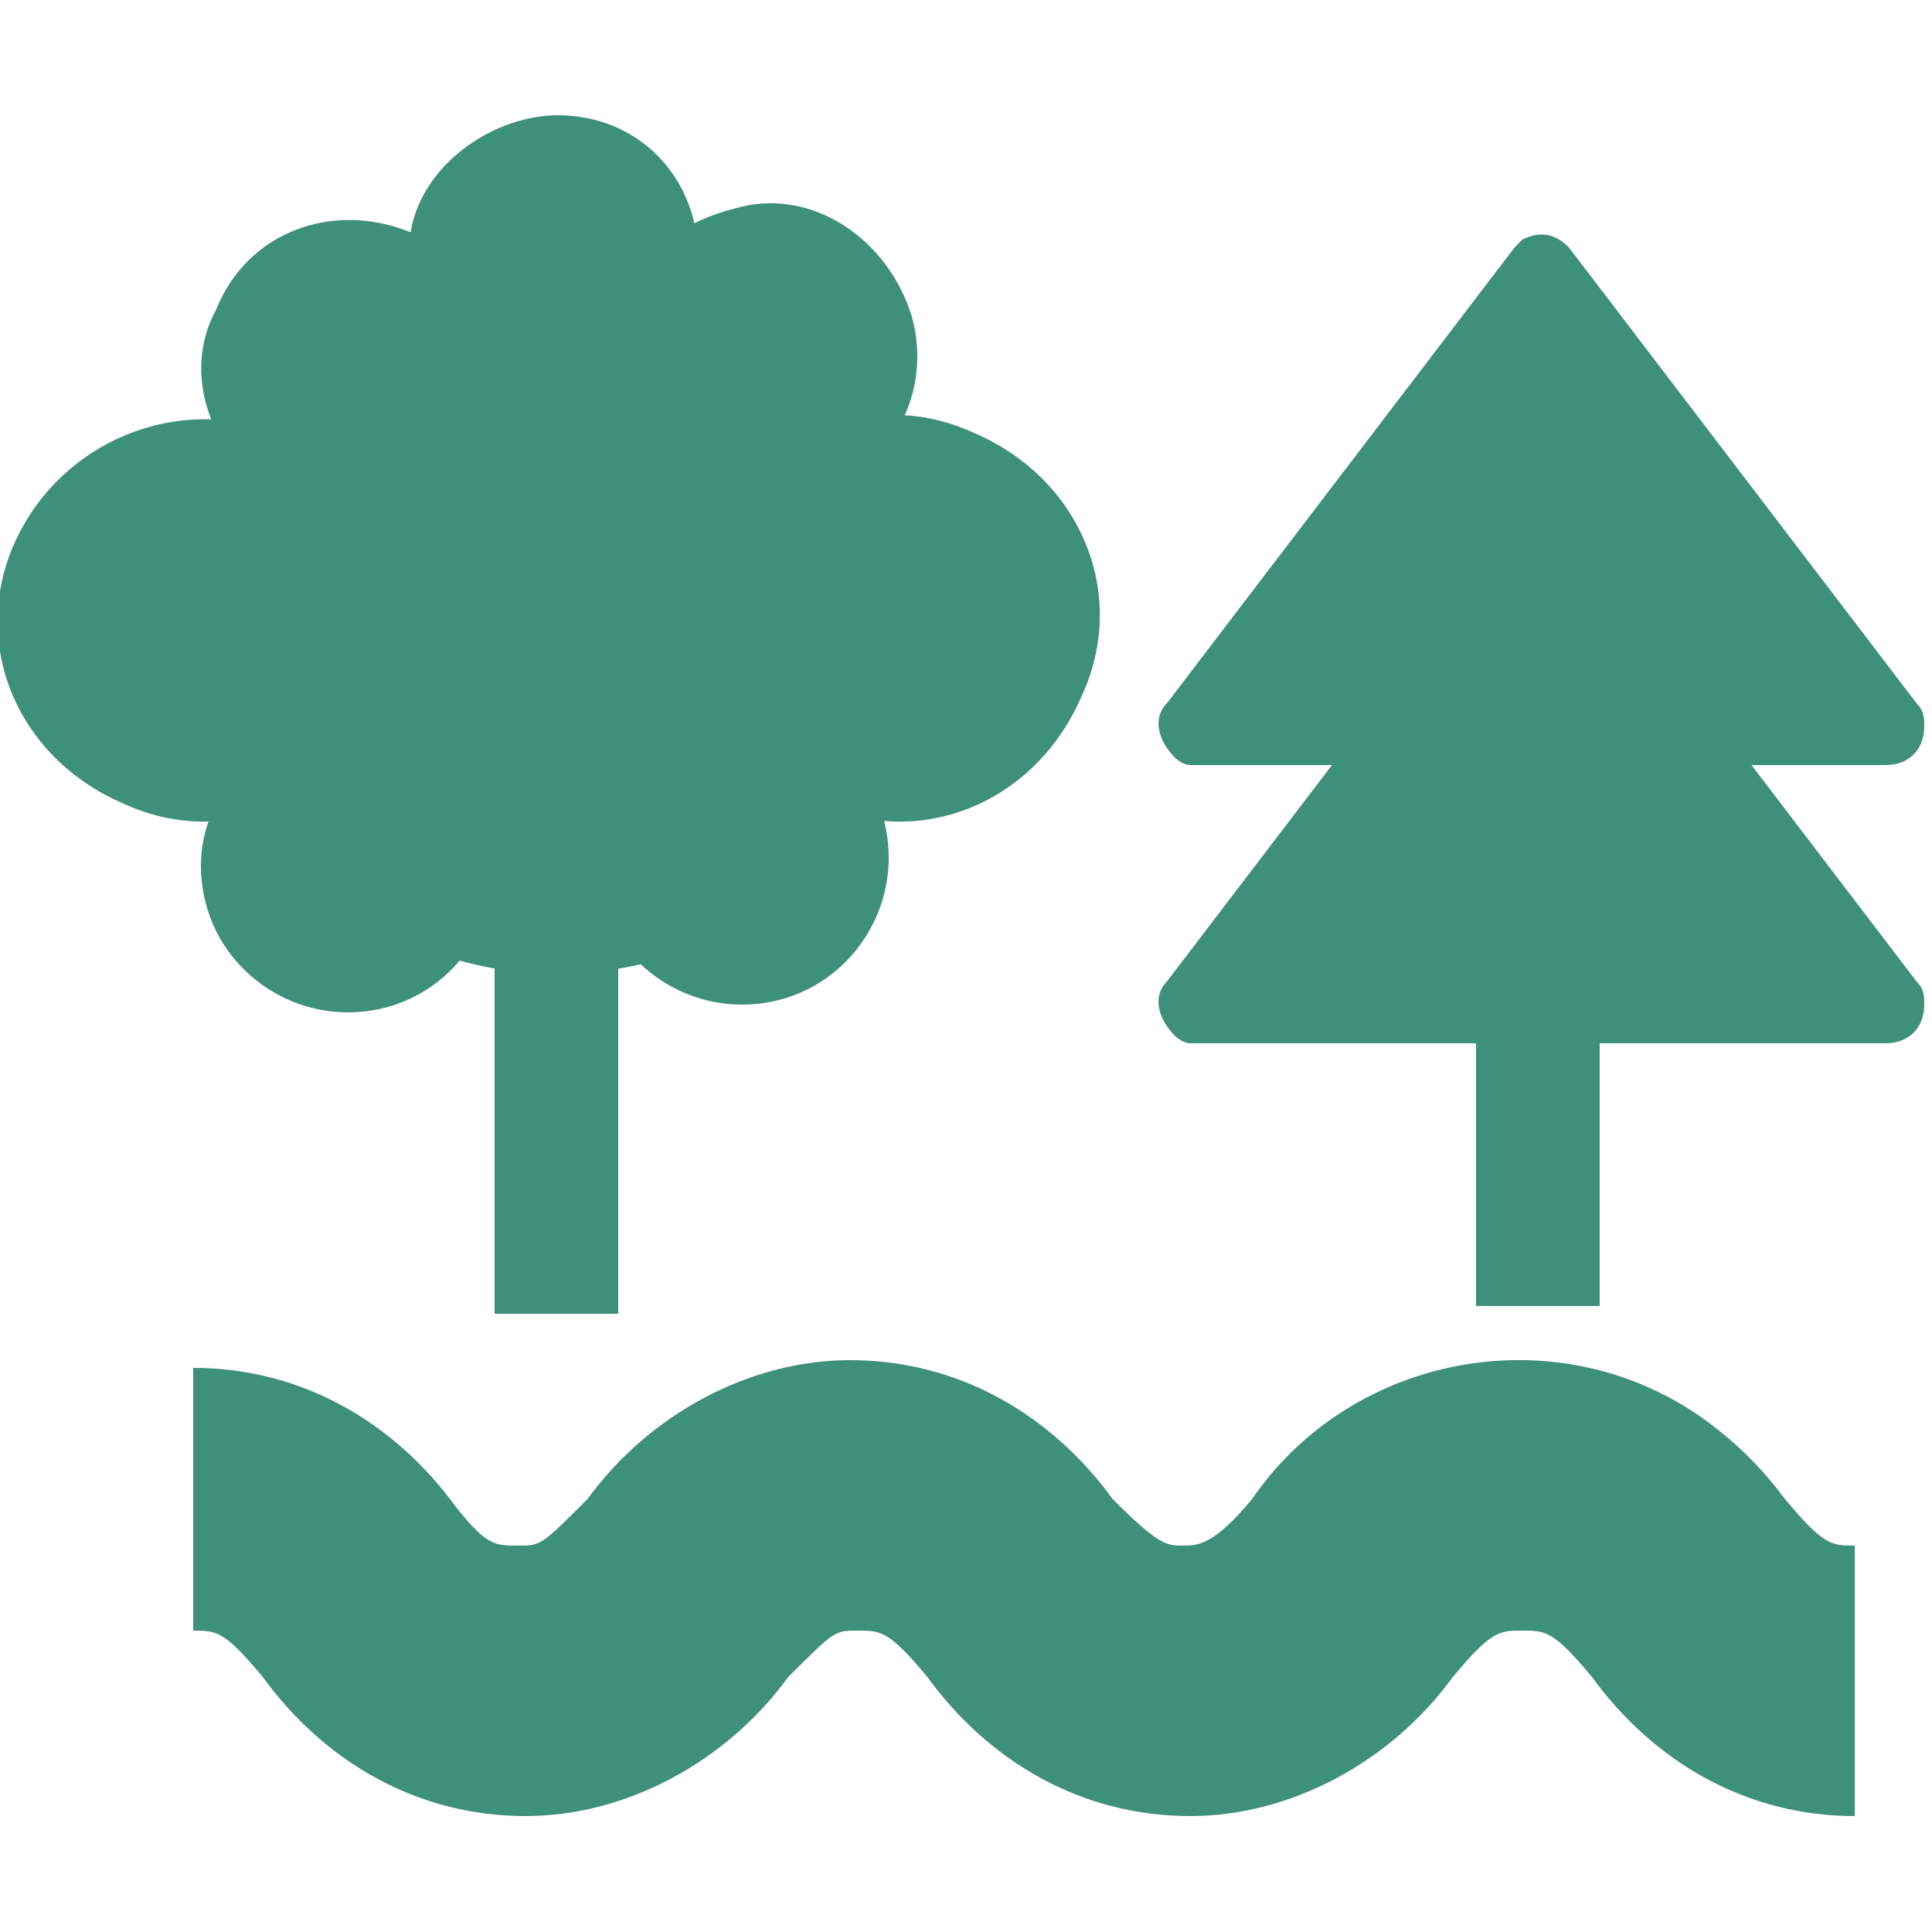
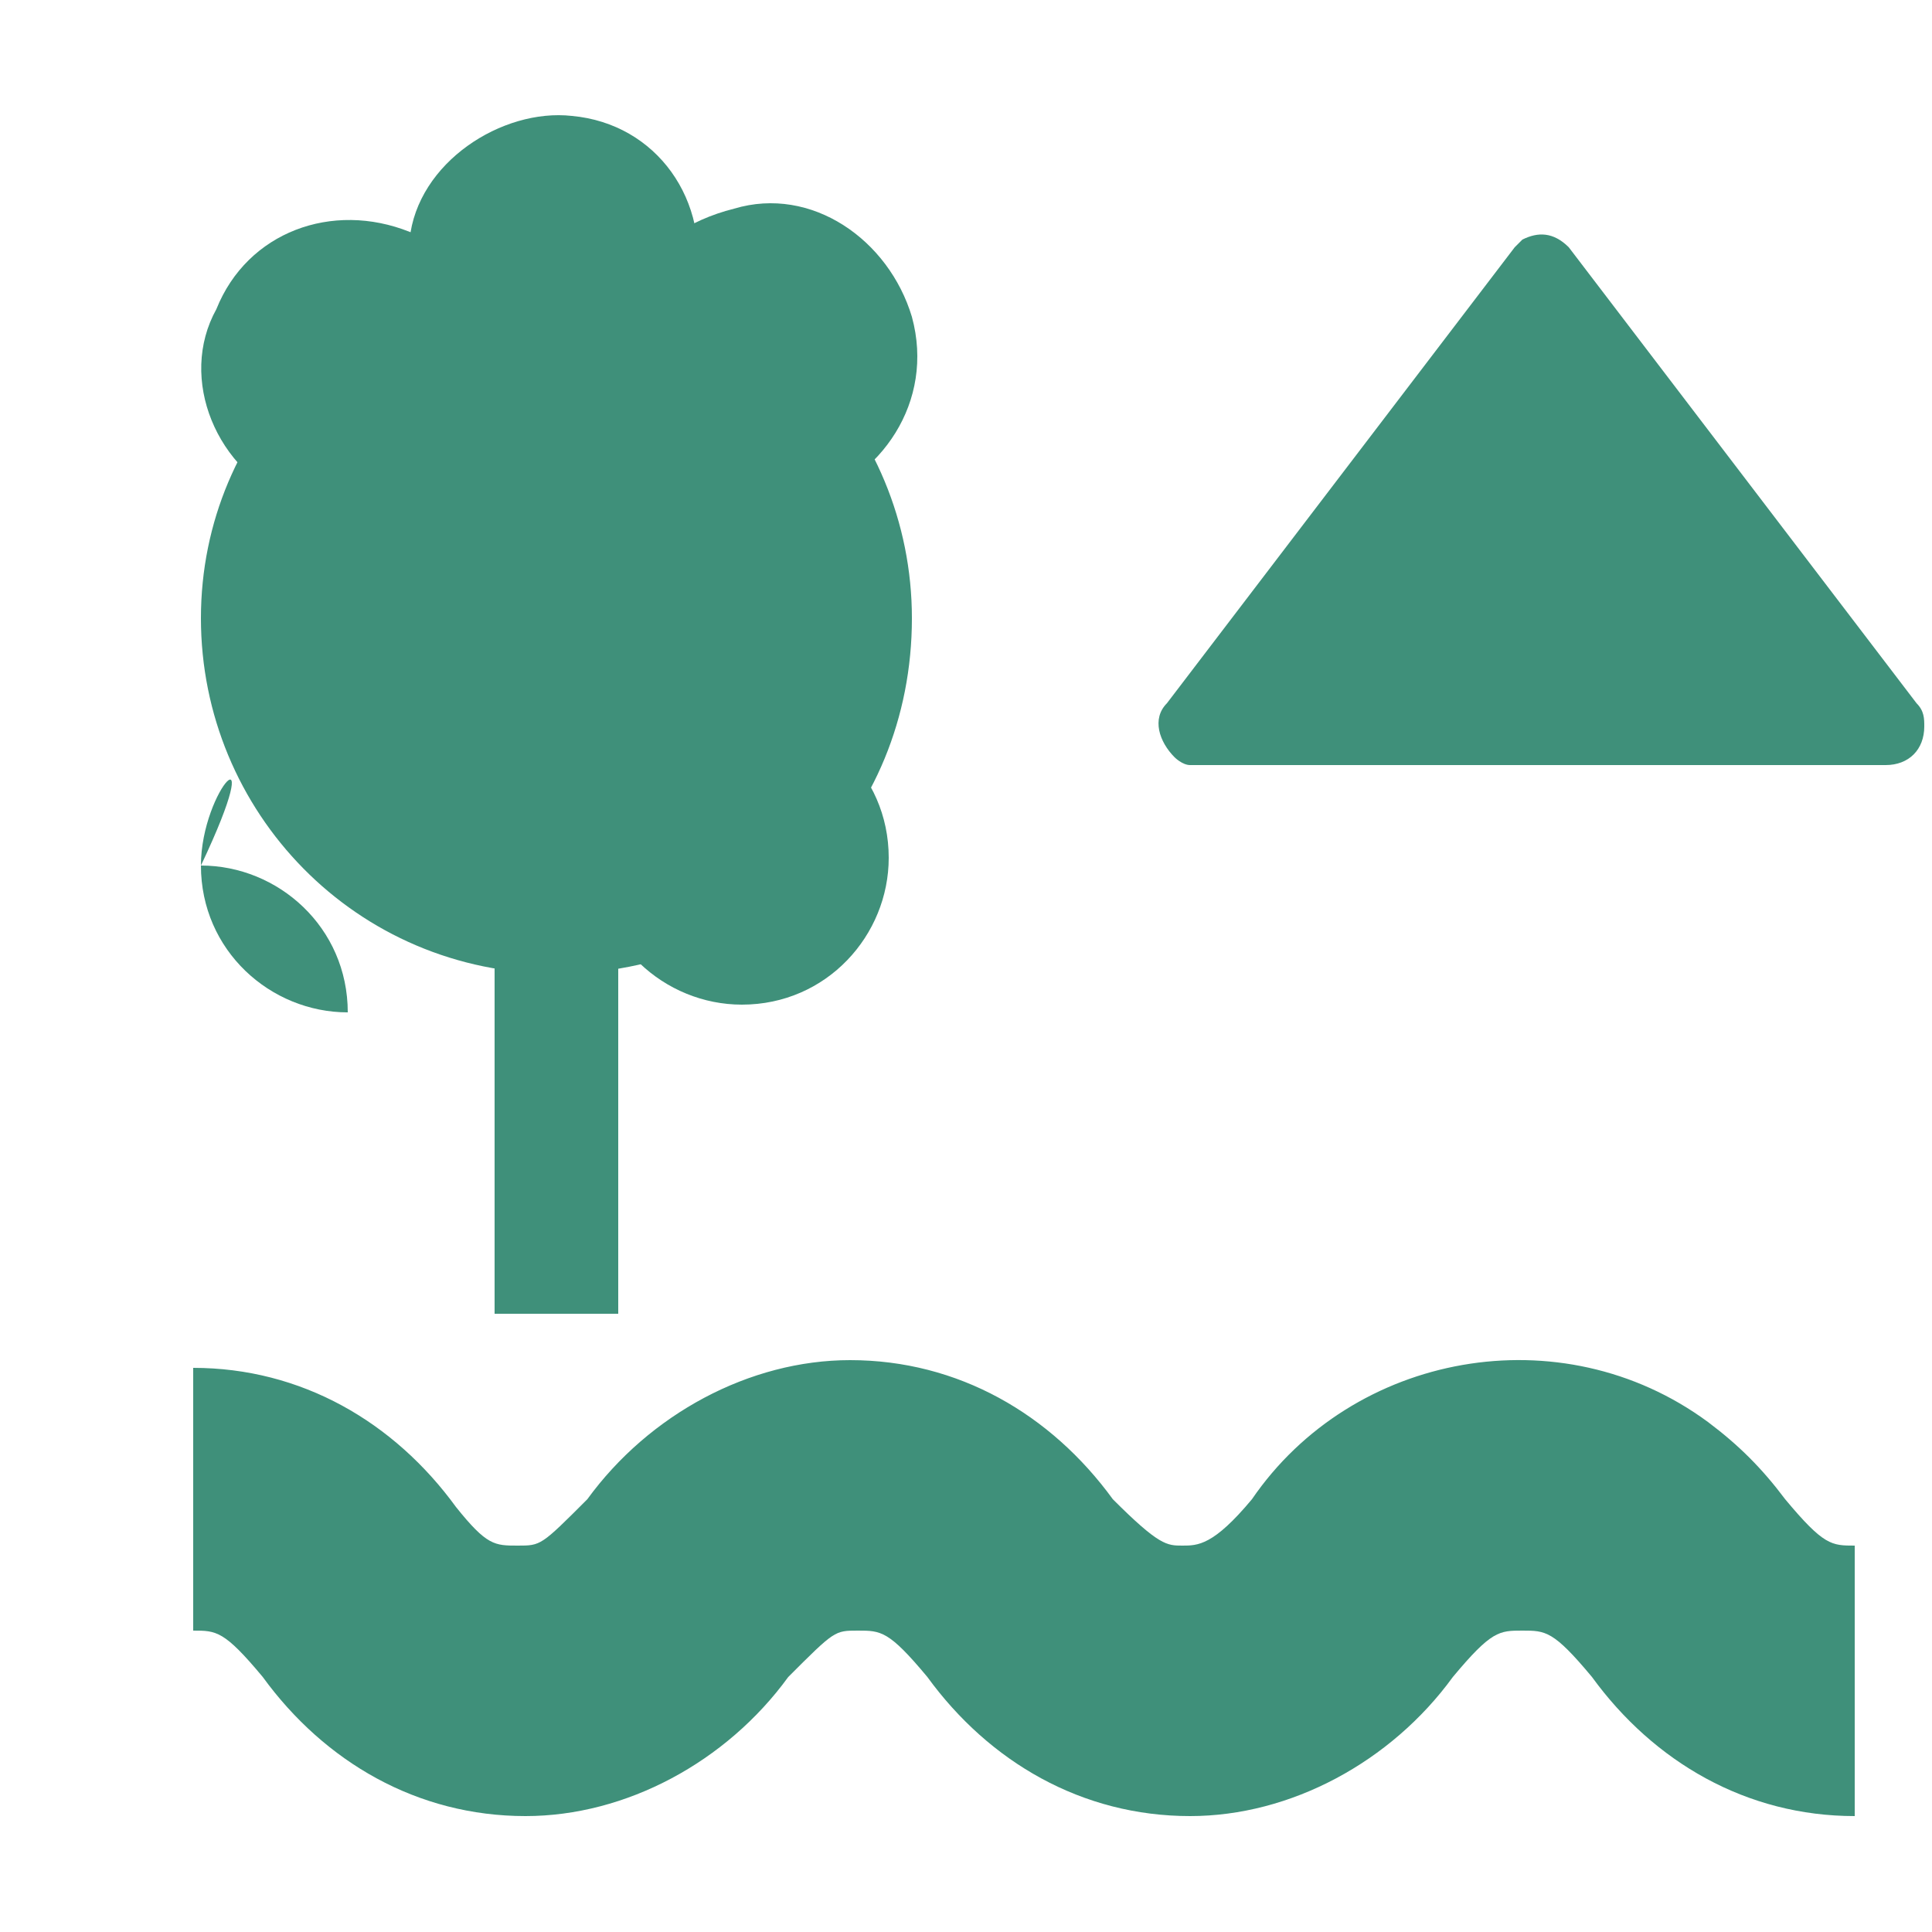
<svg xmlns="http://www.w3.org/2000/svg" version="1.1" id="Layer_1" x="0px" y="0px" viewBox="0 0 25 25" style="enable-background:new 0 0 25 25;" xml:space="preserve">
  <style type="text/css">
	.st0{fill:#3F907A;}
	.st1{fill:#ACACAC;}
	.st2{clip-path:url(#SVGID_00000146482618184649419190000007263122596445713571_);}
</style>
  <g id="Group_2377" transform="translate(1.144 0)">
    <g>
      <g id="Group_2371" transform="translate(-1.144)">
        <path id="Path_4789" class="st0" d="M15.4,9.9h9c0.3,0,0.5-0.2,0.5-0.5c0-0.1,0-0.2-0.1-0.3l-4.5-5.9c-0.2-0.2-0.4-0.2-0.6-0.1     c0,0-0.1,0.1-0.1,0.1l-4.5,5.9c-0.2,0.2-0.1,0.5,0.1,0.7C15.2,9.8,15.3,9.9,15.4,9.9" />
-         <path id="Path_4790" class="st0" d="M15.4,13.5h9c0.3,0,0.5-0.2,0.5-0.5c0-0.1,0-0.2-0.1-0.3l-4.5-5.9c-0.2-0.2-0.4-0.2-0.6-0.1     c0,0-0.1,0.1-0.1,0.1l-4.5,5.9c-0.2,0.2-0.1,0.5,0.1,0.7C15.2,13.4,15.3,13.5,15.4,13.5" />
-         <rect id="Rectangle_822" x="19.1" y="12.4" class="st0" width="1.6" height="4.5" />
        <path id="Path_4791" class="st0" d="M2.6,8c0,2.5,2,4.6,4.6,4.6s4.6-2,4.6-4.6c0-2.5-2-4.6-4.6-4.6C4.6,3.5,2.6,5.5,2.6,8" />
-         <path id="Path_4792" class="st0" d="M2.6,11.2c0,1.1,0.9,1.9,1.9,1.9c1.1,0,1.9-0.9,1.9-1.9c0-1.1-0.9-1.9-1.9-1.9     C3.5,9.3,2.6,10.2,2.6,11.2C2.6,11.2,2.6,11.2,2.6,11.2" />
+         <path id="Path_4792" class="st0" d="M2.6,11.2c0,1.1,0.9,1.9,1.9,1.9c0-1.1-0.9-1.9-1.9-1.9     C3.5,9.3,2.6,10.2,2.6,11.2C2.6,11.2,2.6,11.2,2.6,11.2" />
        <path id="Path_4793" class="st0" d="M7.7,11.1c0,1.1,0.9,1.9,1.9,1.9c1.1,0,1.9-0.9,1.9-1.9c0-1.1-0.9-1.9-1.9-1.9     C8.6,9.1,7.7,10,7.7,11.1C7.7,11.1,7.7,11.1,7.7,11.1" />
        <path id="Path_4794" class="st0" d="M8,5.1c0.3,1,1.3,1.7,2.4,1.4c1-0.3,1.7-1.3,1.4-2.4c-0.3-1-1.3-1.7-2.3-1.4     C8.3,3,7.7,4,8,5.1C8,5.1,8,5.1,8,5.1" />
        <path id="Path_4795" class="st0" d="M3.8,6.5c1,0.4,2.1,0,2.5-1c0.4-1,0-2.1-1-2.5c-1-0.4-2.1,0-2.5,1C2.3,4.9,2.8,6.1,3.8,6.5     C3.8,6.5,3.8,6.5,3.8,6.5" />
-         <path id="Path_4796" class="st0" d="M1.6,10.4C2.9,11,4.4,10.4,5,9s0-2.8-1.4-3.4C2.3,5.1,0.8,5.7,0.2,7     C-0.4,8.3,0.2,9.8,1.6,10.4C1.6,10.4,1.6,10.4,1.6,10.4" />
-         <path id="Path_4797" class="st0" d="M10.6,10.4c1.3,0.6,2.8,0,3.4-1.4c0.6-1.3,0-2.8-1.4-3.4c-1.3-0.6-2.8,0-3.4,1.4     C8.7,8.3,9.3,9.8,10.6,10.4C10.6,10.4,10.6,10.4,10.6,10.4" />
        <path id="Path_4798" class="st0" d="M5.3,3.1C5.1,4.2,5.8,5.2,6.8,5.3s2.1-0.5,2.2-1.6c0.2-1.1-0.5-2.1-1.6-2.2     C6.5,1.4,5.4,2.1,5.3,3.1" />
        <rect id="Rectangle_823" x="6.4" y="12.5" class="st0" width="1.6" height="4.5" />
        <path id="Path_4800" class="st0" d="M24,23.5c-1.4,0-2.6-0.7-3.4-1.8c-0.5-0.6-0.6-0.6-0.9-0.6s-0.4,0-0.9,0.6     c-0.8,1.1-2.1,1.8-3.4,1.8c-1.4,0-2.6-0.7-3.4-1.8c-0.5-0.6-0.6-0.6-0.9-0.6s-0.3,0-0.9,0.6c-0.8,1.1-2.1,1.8-3.4,1.8     c-1.4,0-2.6-0.7-3.4-1.8c-0.5-0.6-0.6-0.6-0.9-0.6v-3.4c1.4,0,2.6,0.7,3.4,1.8C6.3,20,6.4,20,6.7,20s0.3,0,0.9-0.6     c0.8-1.1,2.1-1.8,3.4-1.8c1.4,0,2.6,0.7,3.4,1.8C15,20,15.1,20,15.3,20s0.4,0,0.9-0.6c1.3-1.9,4-2.4,5.9-1c0.4,0.3,0.7,0.6,1,1     C23.6,20,23.7,20,24,20L24,23.5z" />
      </g>
    </g>
  </g>
</svg>